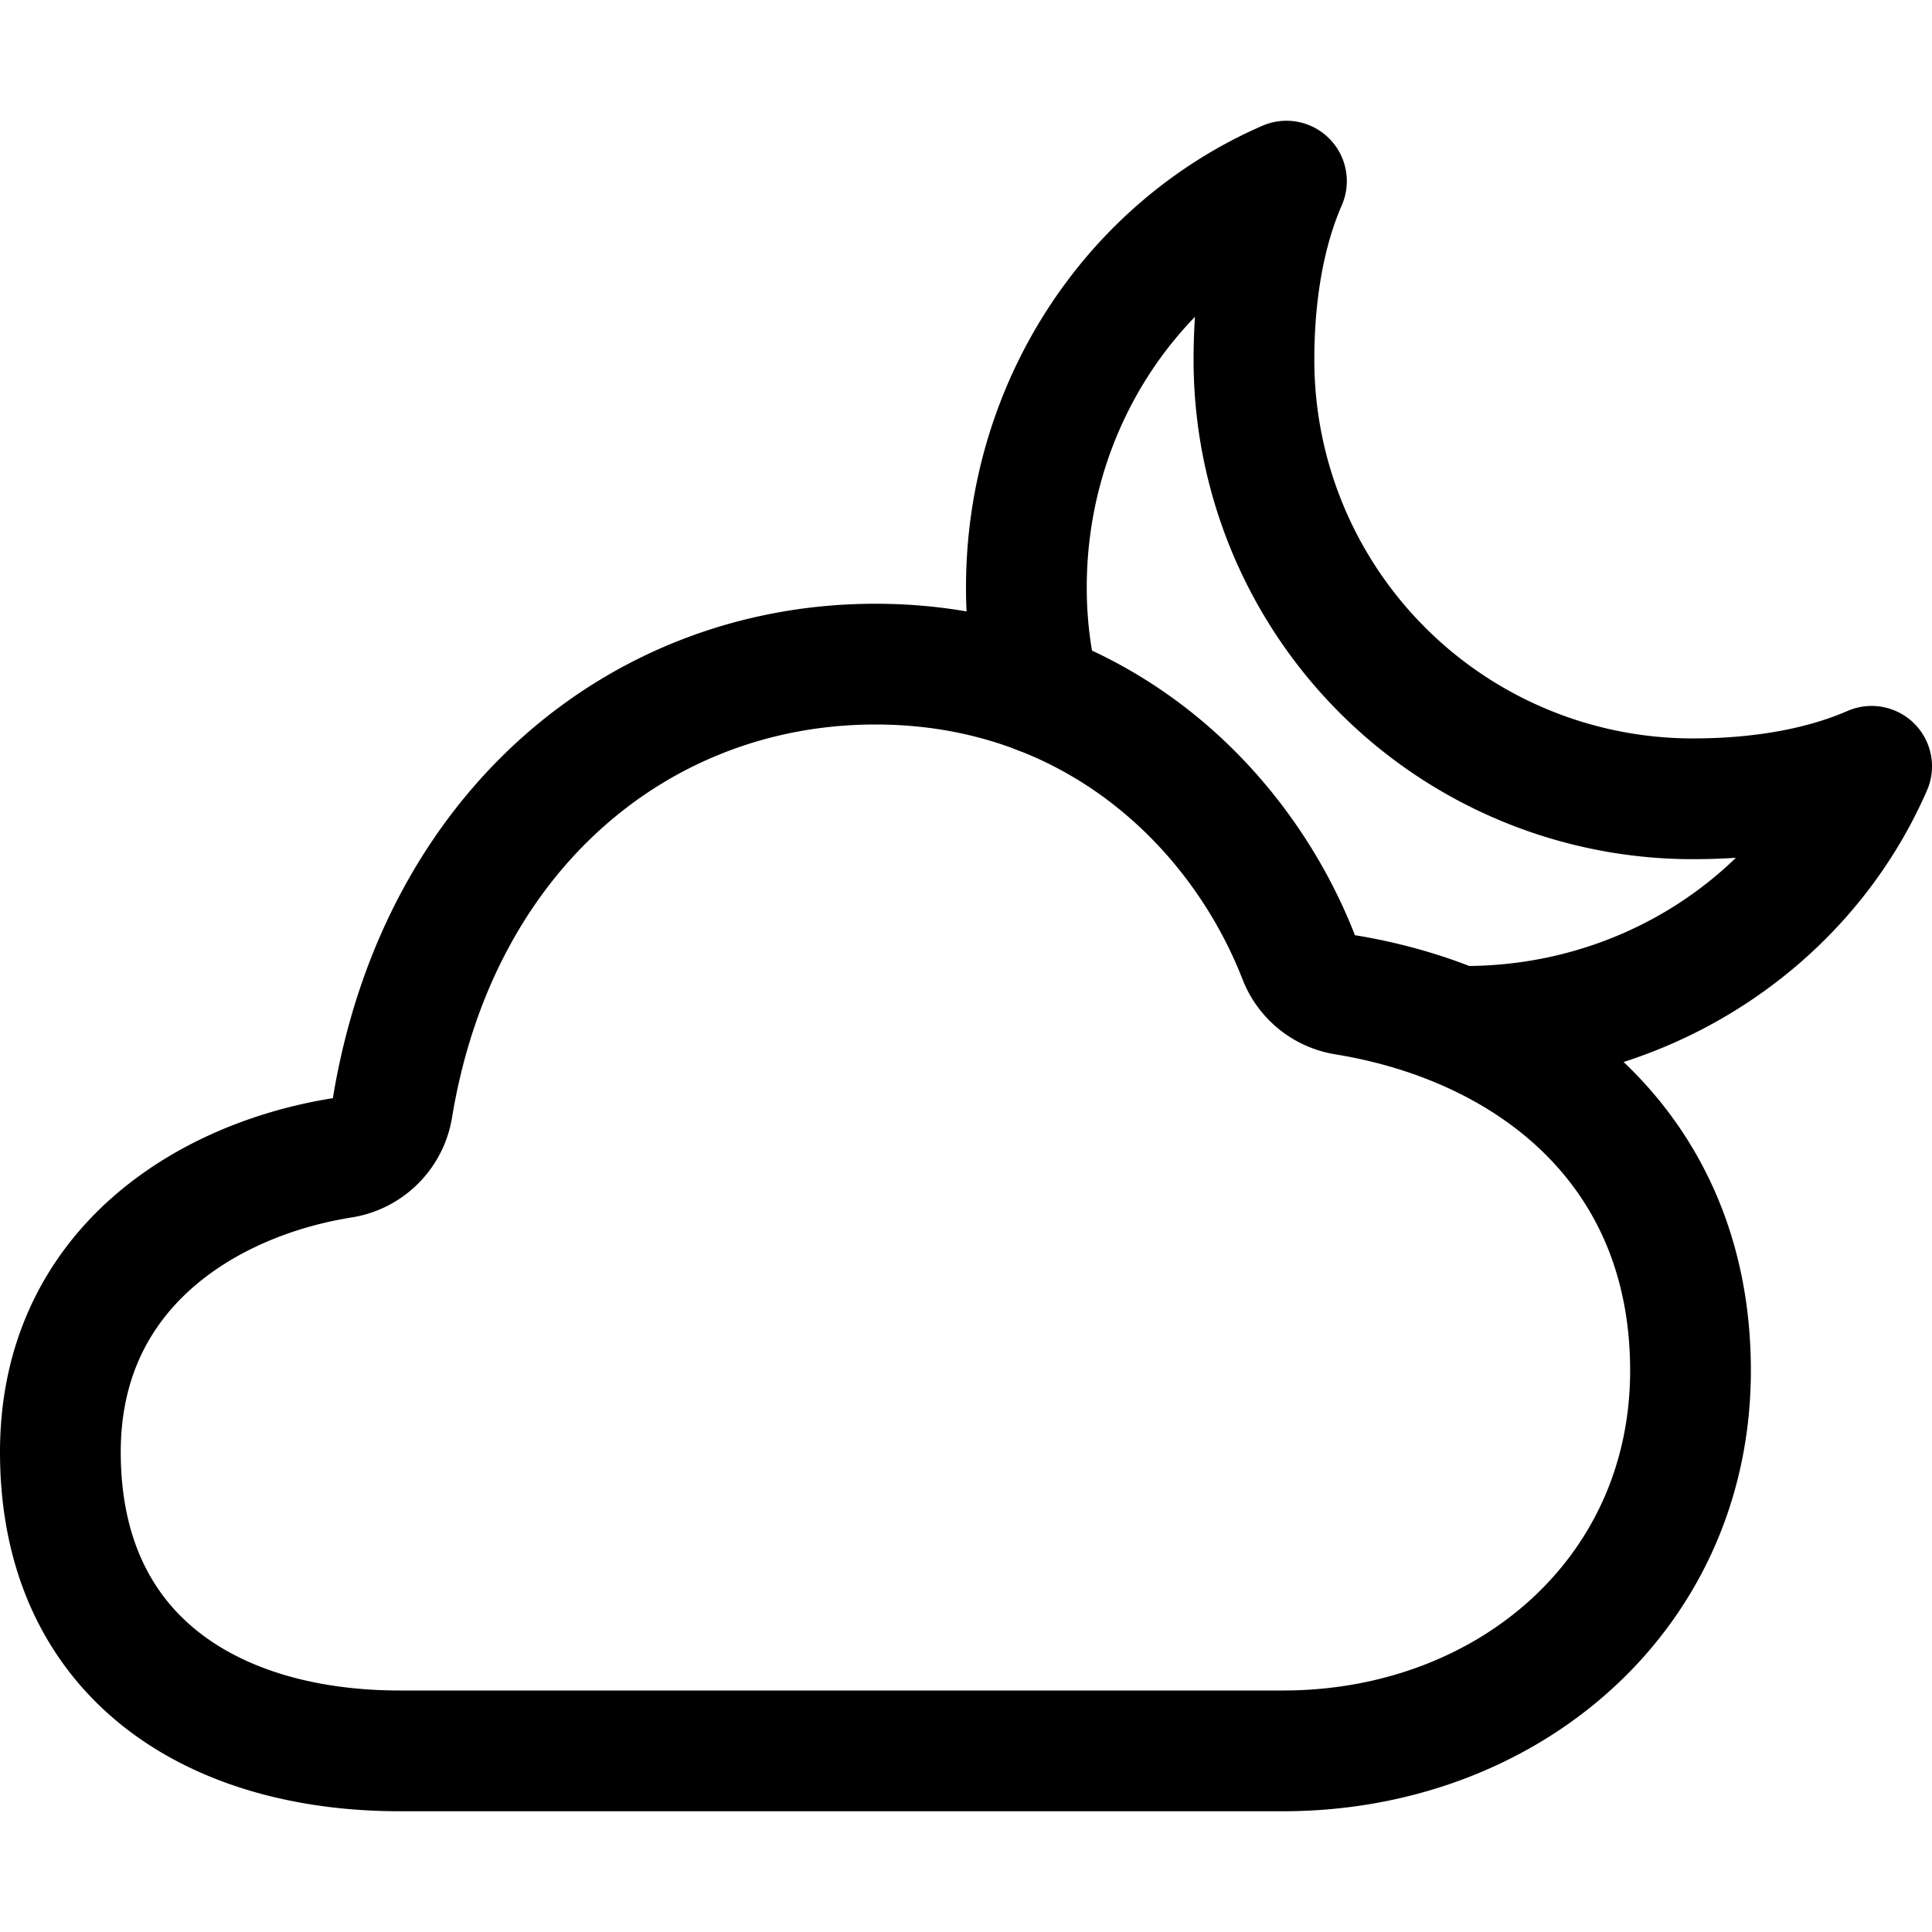
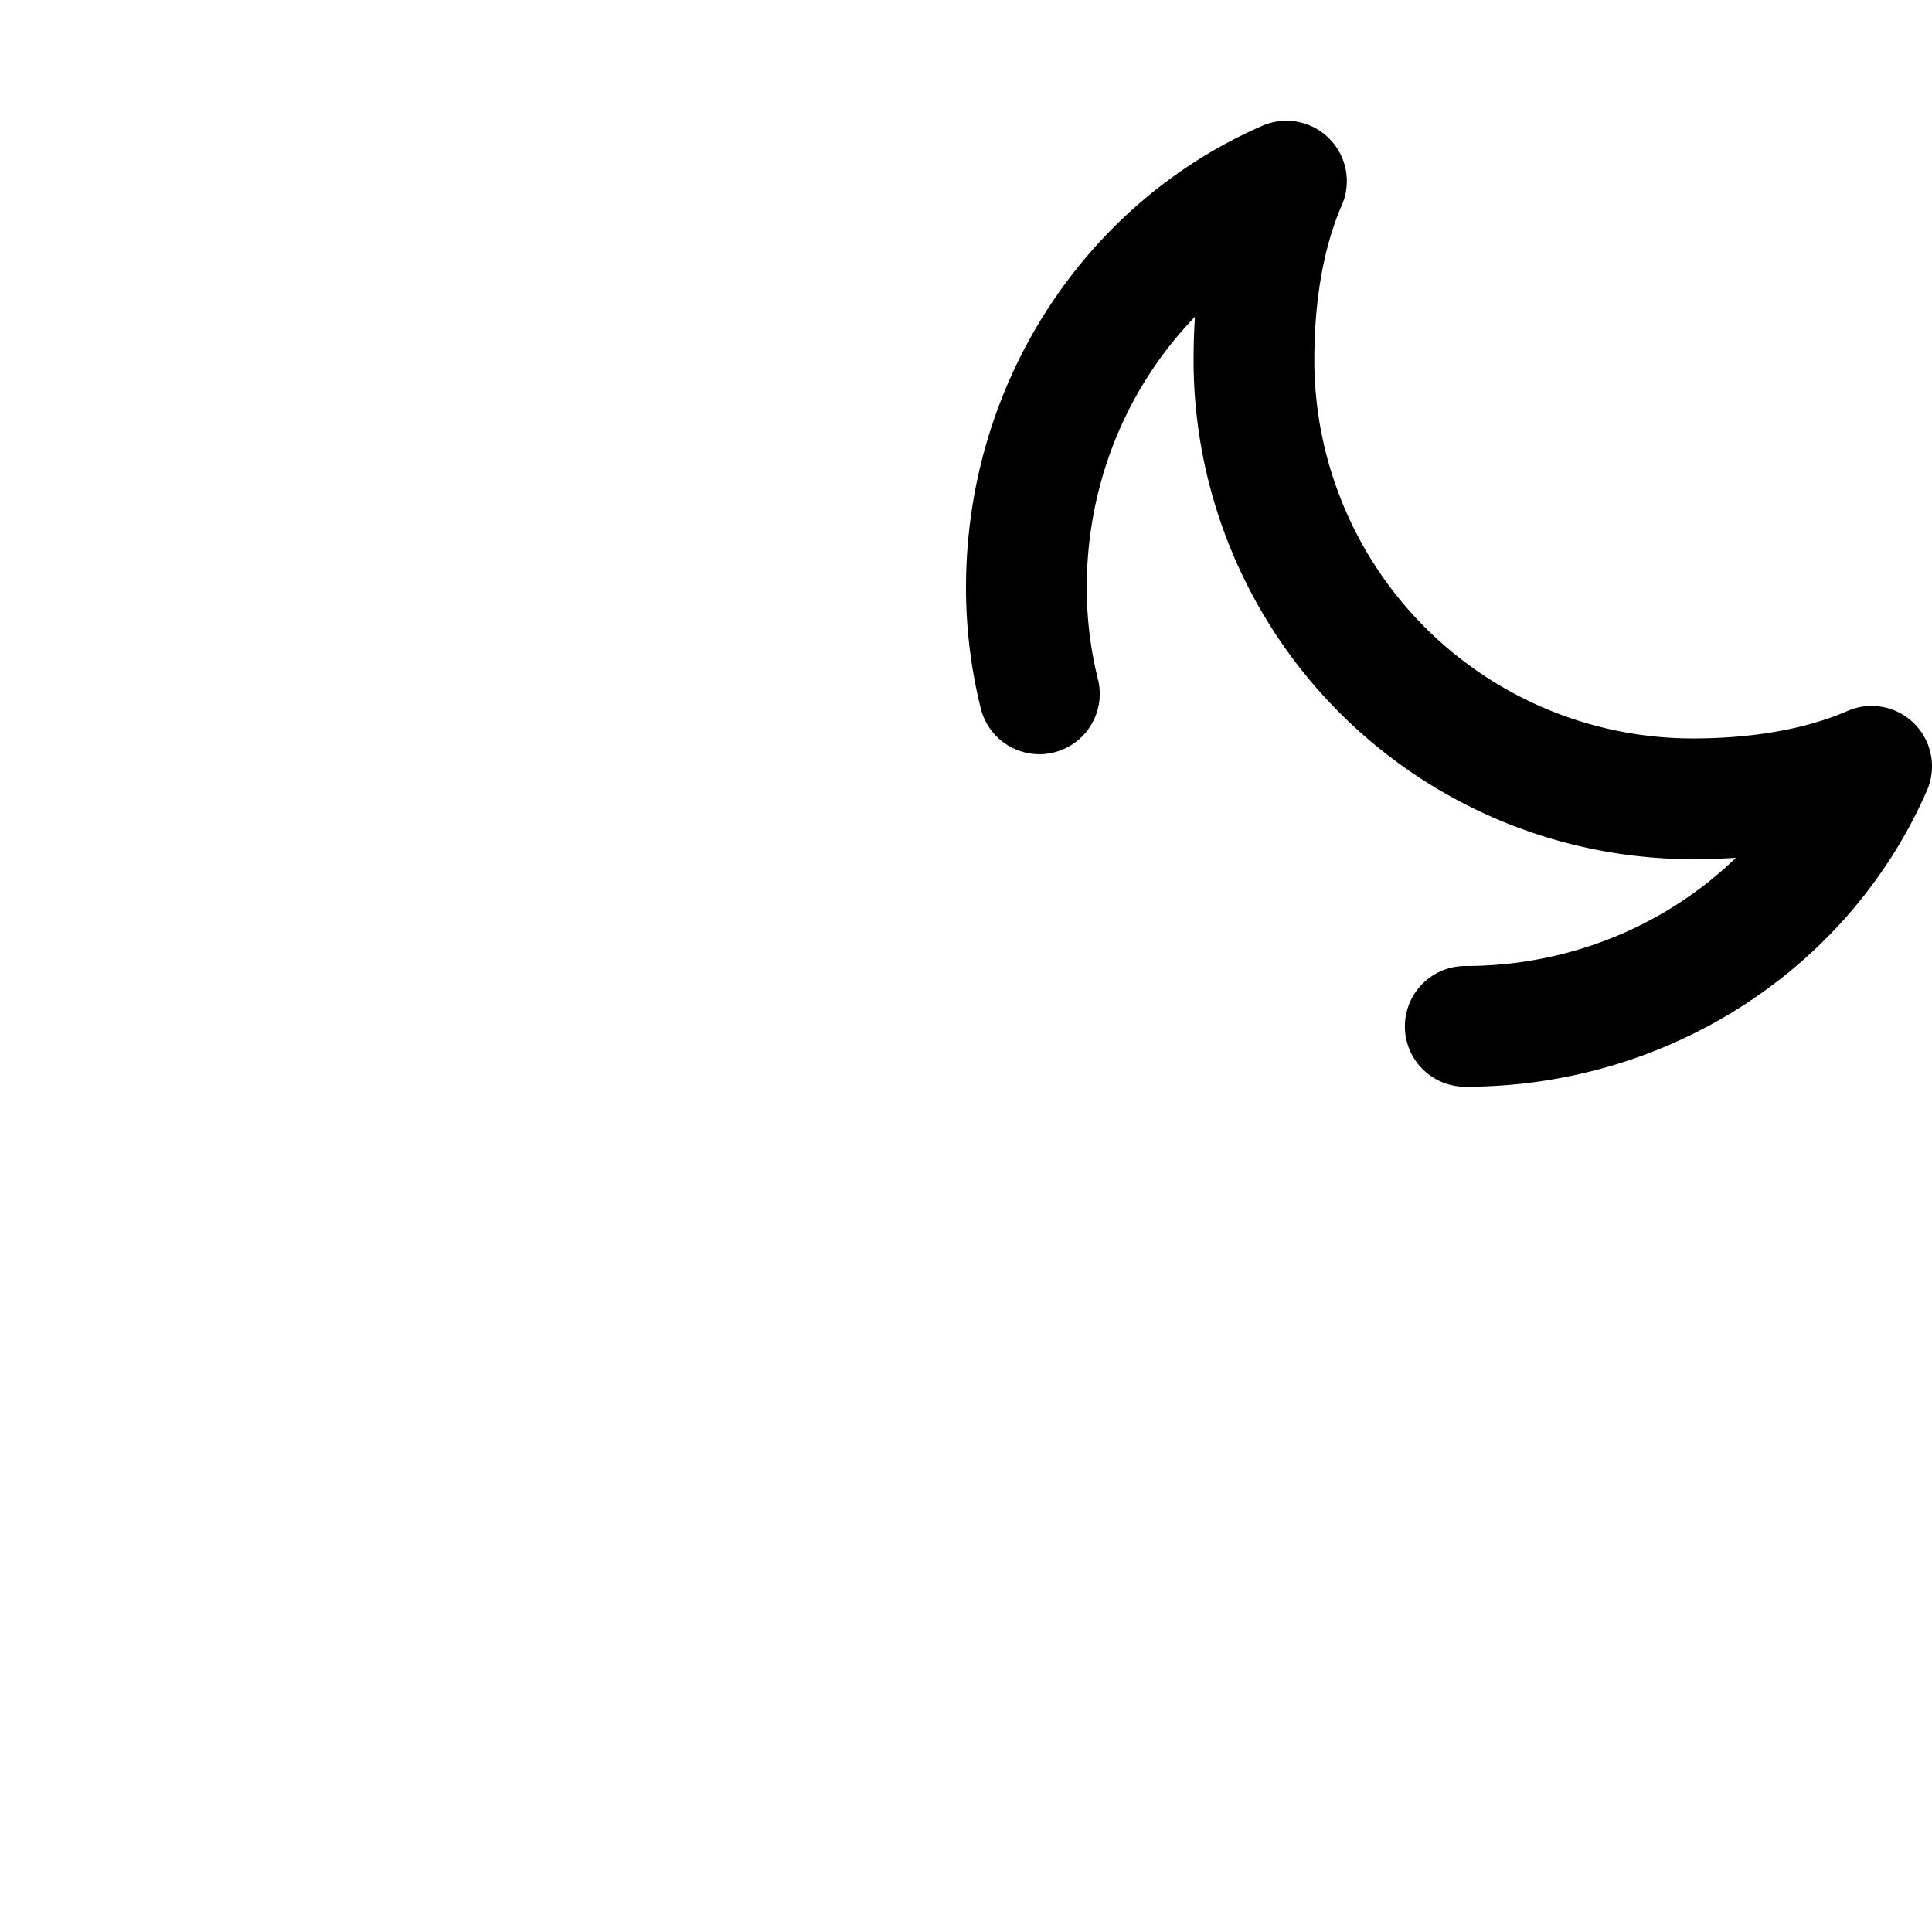
<svg xmlns="http://www.w3.org/2000/svg" width="800px" height="800px" viewBox="0 0 512 512">
  <title>ionicons-v5-m</title>
  <path d="M388.31,272c47.75,0,89.77-27.77,107.69-68.92-14.21,6.18-30.9,8.61-47.38,8.61A116.31,116.31,0,0,1,332.31,95.38c0-16.48,2.43-33.17,8.61-47.38C299.77,65.92,272,107.94,272,155.69a116.31,116.31,0,0,0,3.44,28.18" style="fill:none;stroke:#000000;stroke-linecap:round;stroke-linejoin:round;stroke-width:32px" />
-   <path d="M90.61,306.85A16.07,16.07,0,0,0,104,293.6C116.09,220.17,169.63,176,232,176c57.93,0,96.62,37.75,112.2,77.74a15.84,15.84,0,0,0,12.2,9.87c50,8.15,91.6,41.54,91.6,99.59C448,422.6,399.4,464,340,464H106c-49.5,0-90-24.7-90-79.2C16,336.33,54.67,312.58,90.61,306.85Z" style="fill:none;stroke:#000000;stroke-linejoin:round;stroke-width:32px" />
</svg>